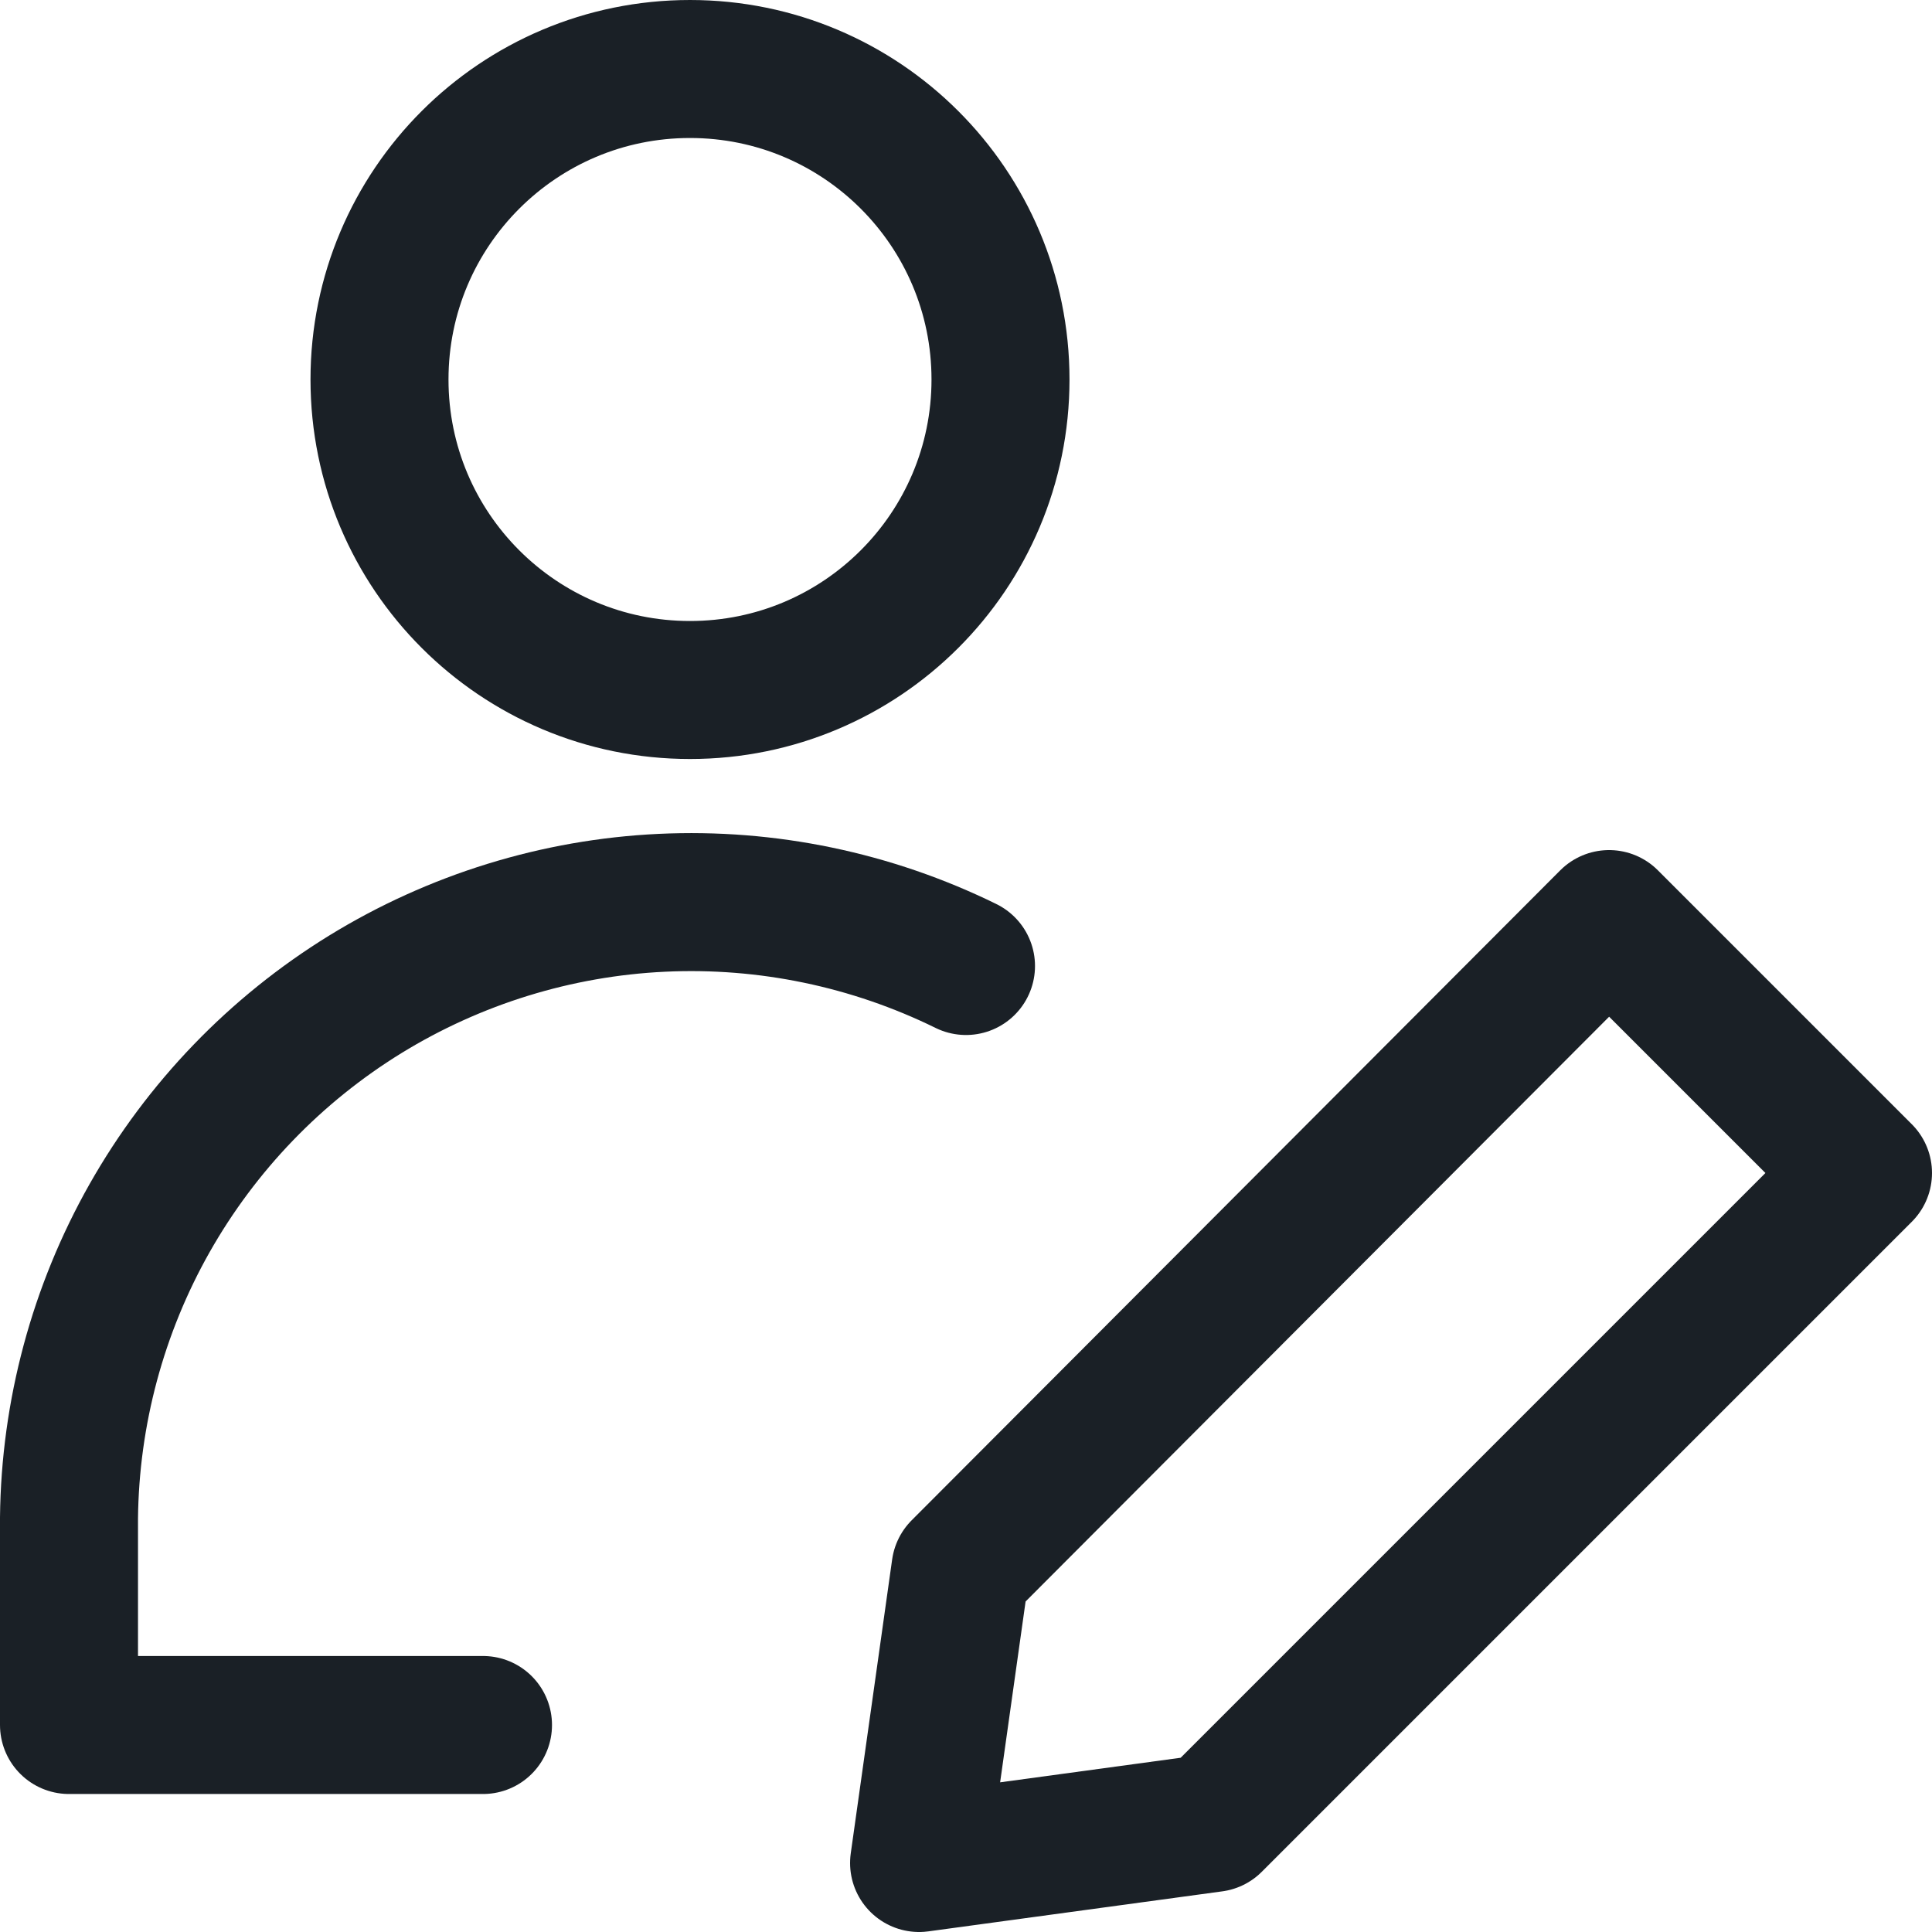
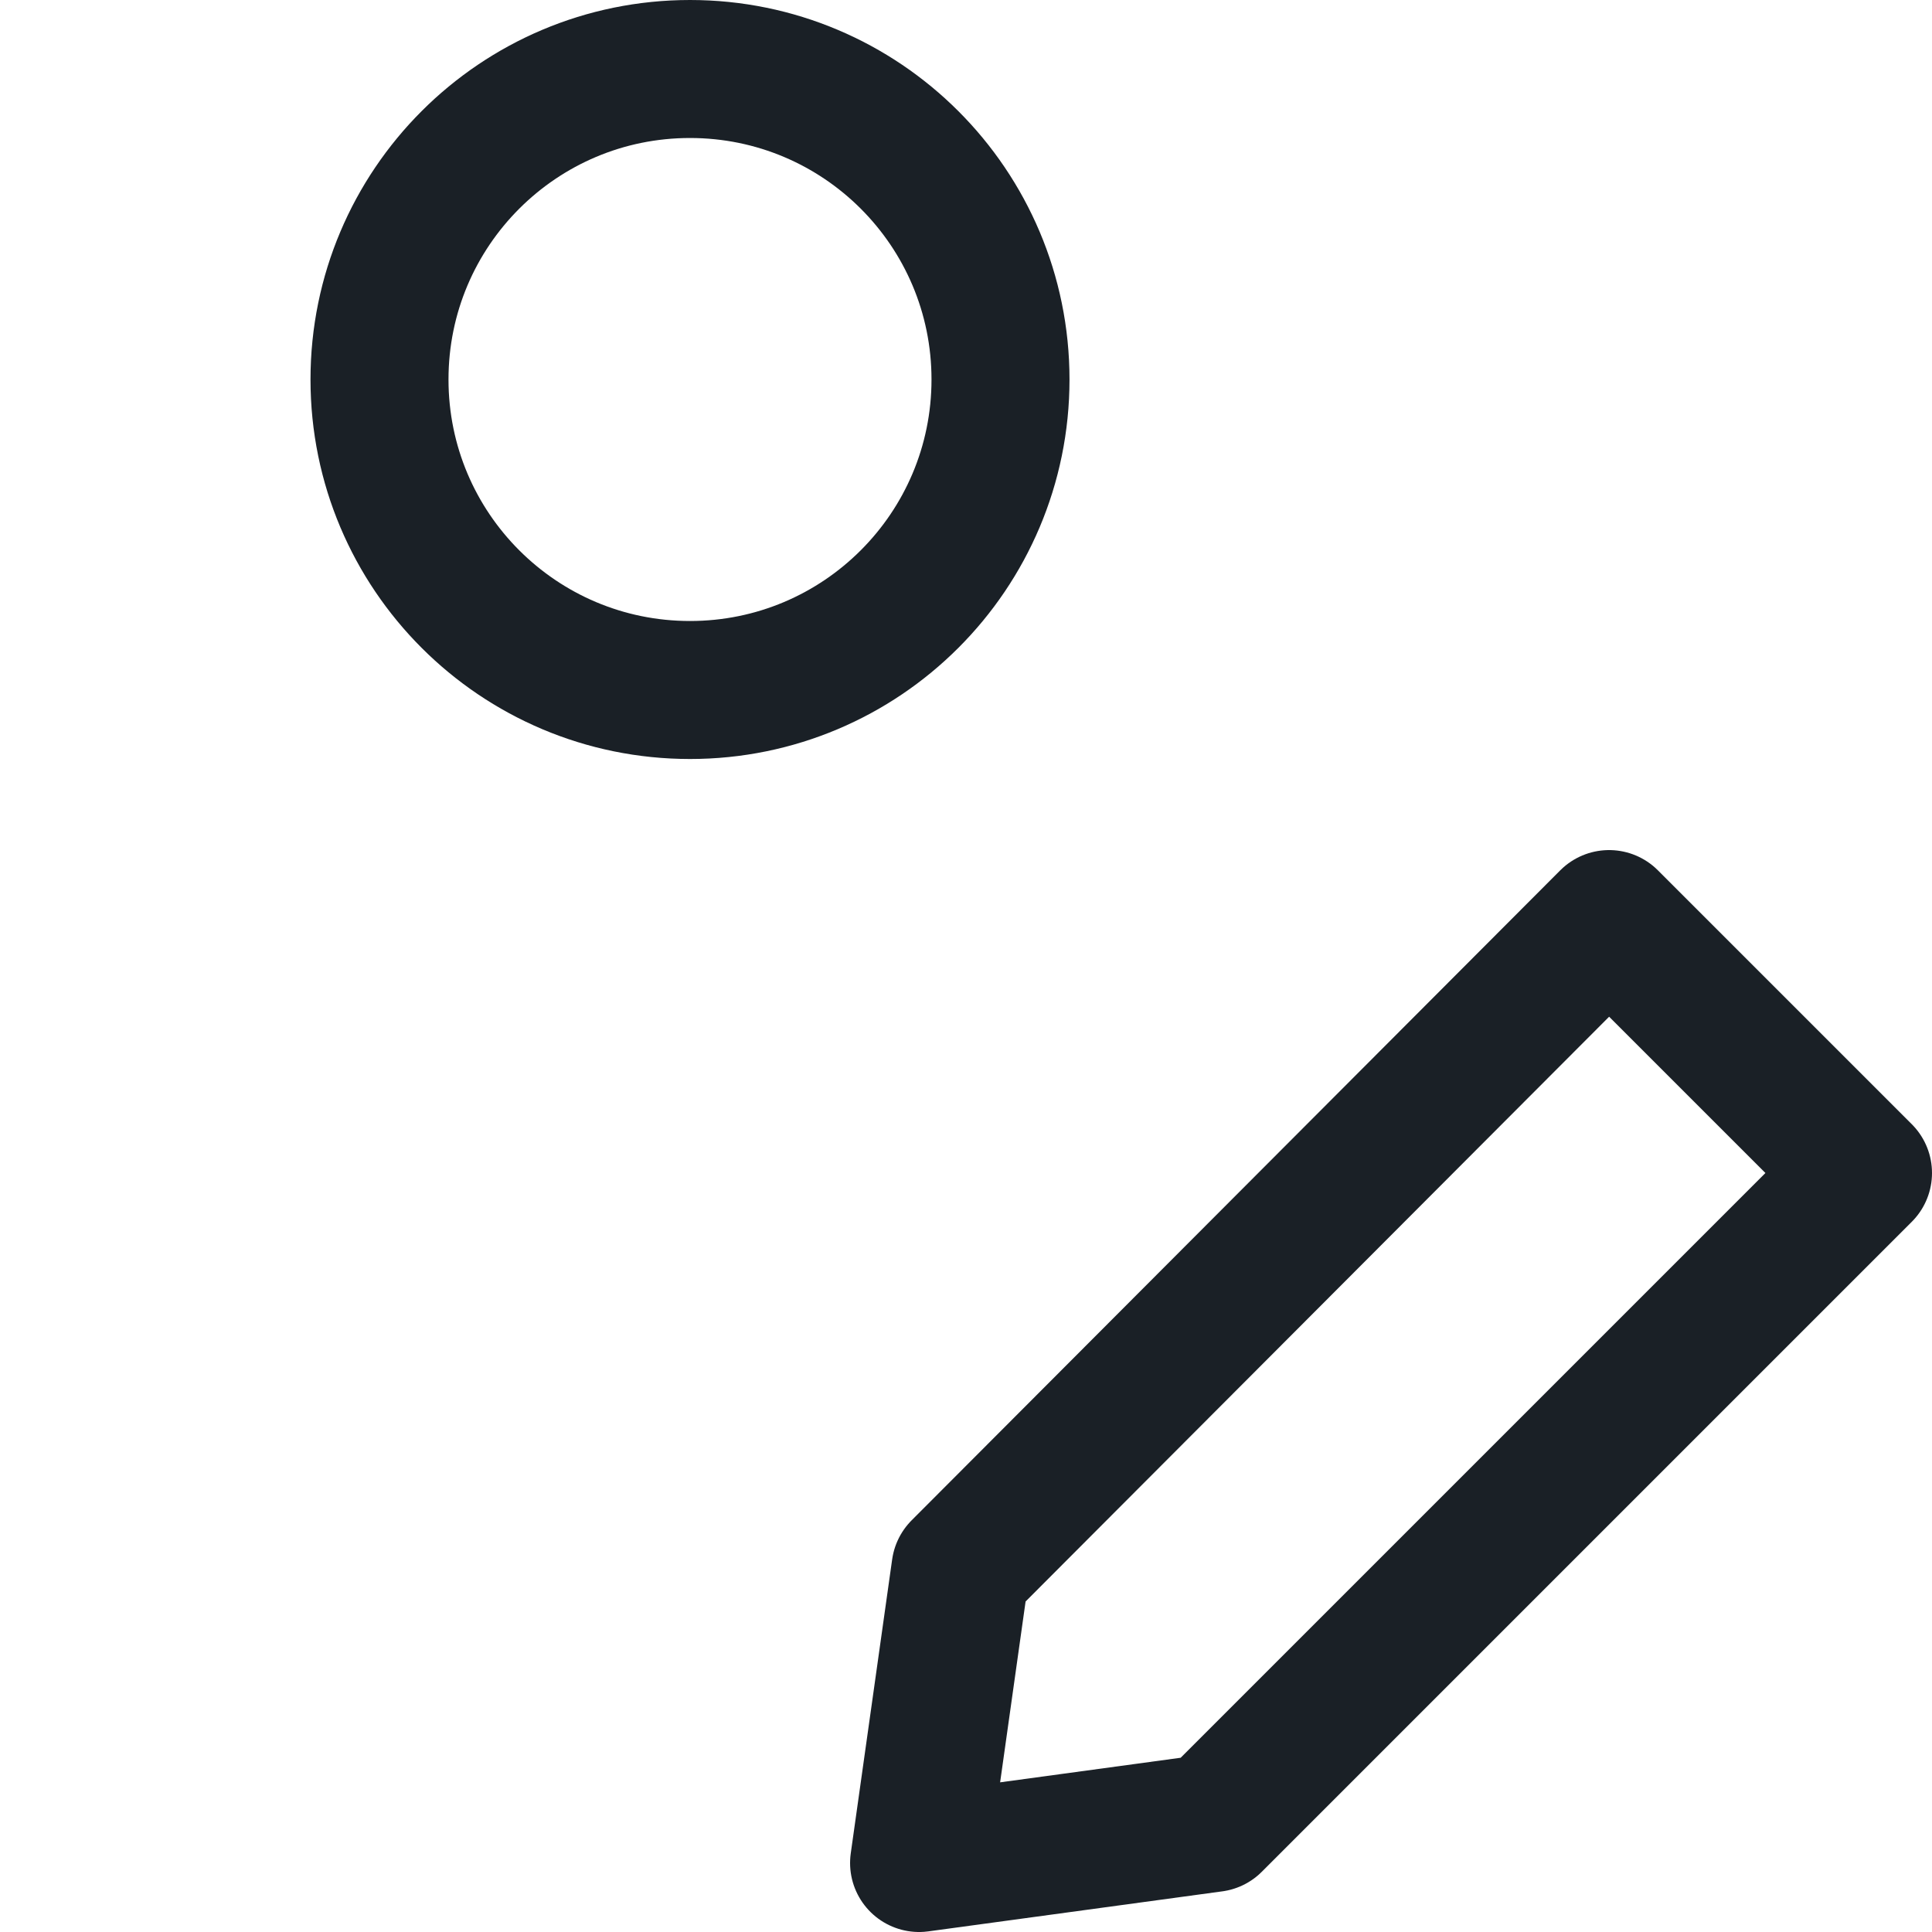
<svg xmlns="http://www.w3.org/2000/svg" width="14" height="14" viewBox="0 0 14 14" fill="none">
  <g clip-path="url(#clip0_1704_1660)">
    <path d="M5 5C6.243 5 7.25 3.993 7.25 2.75C7.25 1.507 6.243 0.5 5 0.5C3.757 0.5 2.75 1.507 2.75 2.75C2.75 3.993 3.757 5 5 5Z" stroke="#1A2026" stroke-linecap="round" stroke-linejoin="round" />
-     <path d="M3.5 12.5H0.5V11C0.508 10.238 0.709 9.49 1.084 8.827C1.46 8.163 1.997 7.606 2.646 7.206C3.295 6.807 4.035 6.578 4.796 6.542C5.558 6.506 6.316 6.664 7 7" stroke="#1A2026" stroke-linecap="round" stroke-linejoin="round" />
    <path d="M13.5 8.5L8.79 13.21L6.66 13.5L6.96 11.37L11.66 6.66L13.5 8.5Z" stroke="#1A2026" stroke-linecap="round" stroke-linejoin="round" />
  </g>
  <defs>
    <clipPath id="clip0_1704_1660">
      <rect width="14" height="14" fill="white" />
    </clipPath>
  </defs>
</svg>